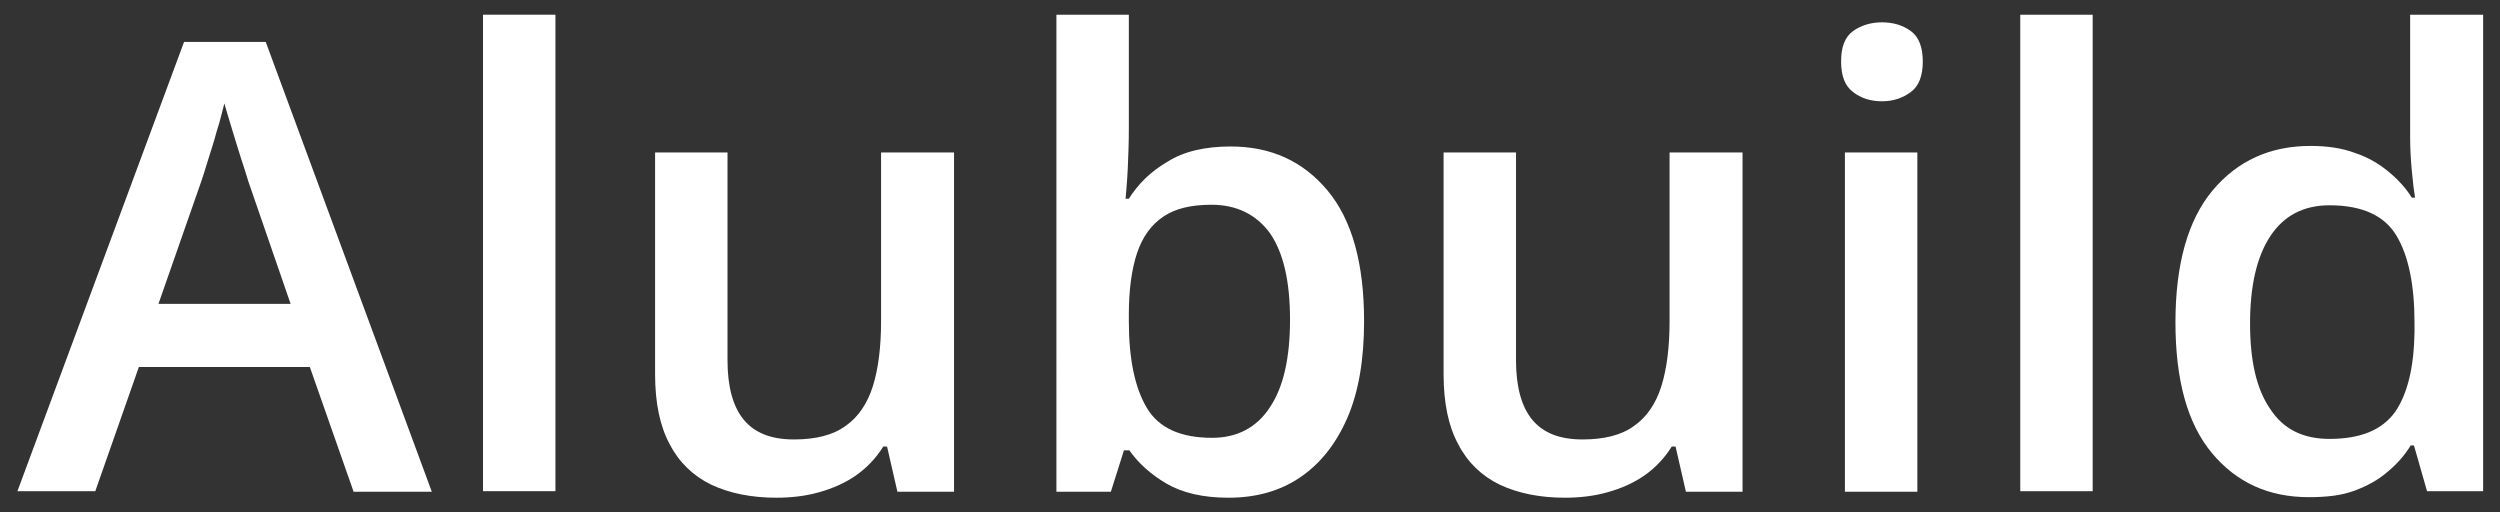
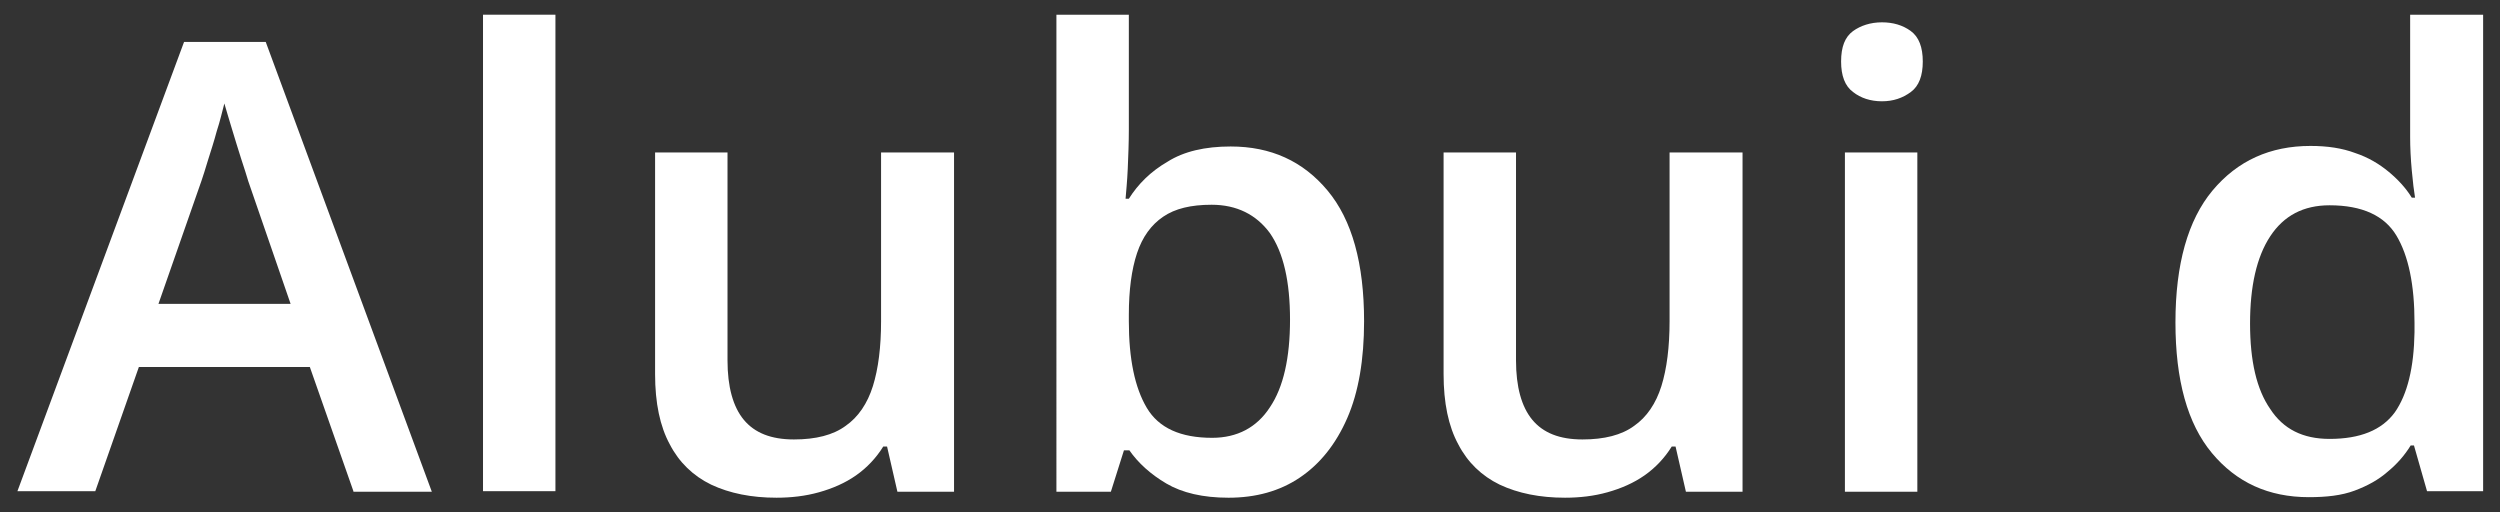
<svg xmlns="http://www.w3.org/2000/svg" version="1.1" id="Laag_1" x="0px" y="0px" viewBox="0 0 459.1 94.1" style="enable-background:new 0 0 459.1 94.1;" xml:space="preserve">
  <rect x="0" y="0" width="459.1" height="94.1" fill="#333333" stroke="none" />
  <style type="text/css">
	.st0{fill:#FFFFFF;}
</style>
  <g>
    <path class="st0" d="M64.9,90.2l-8-22.8H25.5l-8,22.8H3.2L33.8,7.7h15l30.5,82.6H64.9z M53.4,55.9l-7.8-22.6   c-0.3-1-0.7-2.3-1.3-4.1c-0.6-1.8-1.1-3.6-1.7-5.5c-0.6-1.9-1-3.4-1.4-4.7c-0.4,1.5-0.8,3.3-1.4,5.1c-0.5,1.9-1.1,3.7-1.6,5.3   c-0.5,1.7-0.9,2.9-1.2,3.8l-7.9,22.6H53.4z" />
    <path class="st0" d="M102,90.2H88.7V2.7H102V90.2z" />
-     <path class="st0" d="M175.2,28v62.3h-10.4l-1.9-8.3h-0.7c-1.3,2.1-3,3.9-5,5.3c-2,1.4-4.3,2.4-6.8,3.1s-5.1,1-7.8,1   c-4.6,0-8.6-0.8-12-2.4c-3.3-1.6-5.9-4.1-7.6-7.4c-1.8-3.3-2.7-7.6-2.7-12.9V28h13.3v38.2c0,4.8,1,8.5,3,10.9c2,2.4,5,3.6,9.2,3.6   c4,0,7.2-0.8,9.5-2.5c2.3-1.6,4-4.1,5-7.3c1-3.2,1.5-7.2,1.5-11.9V28H175.2z" />
+     <path class="st0" d="M175.2,28v62.3h-10.4l-1.9-8.3h-0.7c-1.3,2.1-3,3.9-5,5.3c-2,1.4-4.3,2.4-6.8,3.1s-5.1,1-7.8,1   c-4.6,0-8.6-0.8-12-2.4c-3.3-1.6-5.9-4.1-7.6-7.4c-1.8-3.3-2.7-7.6-2.7-12.9V28h13.3v38.2c0,4.8,1,8.5,3,10.9c2,2.4,5,3.6,9.2,3.6   c4,0,7.2-0.8,9.5-2.5c2.3-1.6,4-4.1,5-7.3c1-3.2,1.5-7.2,1.5-11.9V28H175.2" />
    <path class="st0" d="M207.3,2.7v21.1c0,2.4-0.1,4.8-0.2,7.2c-0.1,2.3-0.3,4.2-0.4,5.5h0.6c1.7-2.7,4-5,7.1-6.8   c3-1.9,6.9-2.8,11.6-2.8c7.4,0,13.3,2.7,17.8,8.1c4.5,5.4,6.7,13.4,6.7,24c0,7-1,13-3.1,17.8c-2.1,4.8-5,8.4-8.7,10.9   c-3.7,2.5-8.1,3.7-13.1,3.7c-4.7,0-8.5-0.9-11.4-2.6c-2.9-1.7-5.2-3.8-6.8-6.1h-1l-2.4,7.6h-10V2.7H207.3z M222.5,37.6   c-3.8,0-6.7,0.7-8.9,2.2c-2.2,1.5-3.8,3.7-4.8,6.7c-1,3-1.5,6.8-1.5,11.3v1.2c0,6.9,1.1,12.2,3.3,15.9c2.2,3.7,6.2,5.5,12,5.5   c4.6,0,8.2-1.9,10.6-5.6c2.5-3.7,3.7-9.1,3.7-16.1c0-7-1.2-12.3-3.7-15.9C230.7,39.4,227.1,37.6,222.5,37.6z" />
    <path class="st0" d="M320,28v62.3h-10.4l-1.9-8.3h-0.7c-1.3,2.1-3,3.9-5,5.3c-2,1.4-4.3,2.4-6.8,3.1s-5.1,1-7.8,1   c-4.6,0-8.6-0.8-12-2.4c-3.3-1.6-5.9-4.1-7.6-7.4c-1.8-3.3-2.7-7.6-2.7-12.9V28h13.3v38.2c0,4.8,1,8.5,3,10.9c2,2.4,5,3.6,9.2,3.6   c4,0,7.2-0.8,9.5-2.5c2.3-1.6,4-4.1,5-7.3c1-3.2,1.5-7.2,1.5-11.9V28H320z" />
    <path class="st0" d="M345.6,4.1c2,0,3.8,0.5,5.3,1.6c1.5,1.1,2.2,3,2.2,5.6c0,2.6-0.7,4.5-2.2,5.6c-1.5,1.1-3.2,1.7-5.3,1.7   c-2.1,0-3.9-0.6-5.3-1.7c-1.5-1.1-2.2-3-2.2-5.6c0-2.7,0.7-4.5,2.2-5.6C341.7,4.7,343.5,4.1,345.6,4.1z M352.1,28v62.3h-13.3V28   H352.1z" />
-     <path class="st0" d="M384.3,90.2H371V2.7h13.3V90.2z" />
    <path class="st0" d="M424,91.3c-7.4,0-13.3-2.7-17.8-8.1c-4.5-5.4-6.7-13.4-6.7-24c0-10.7,2.3-18.8,6.8-24.2   c4.6-5.5,10.6-8.2,18-8.2c3.1,0,5.8,0.4,8.2,1.3c2.4,0.8,4.4,2,6.1,3.4c1.7,1.4,3.2,3,4.3,4.8h0.6c-0.2-1.2-0.4-2.8-0.6-5   c-0.2-2.2-0.3-4.2-0.3-6.1V2.7H456v87.5h-10.3l-2.4-8.4h-0.6c-1.1,1.8-2.5,3.4-4.2,4.8c-1.7,1.5-3.7,2.6-6.1,3.5   S427.2,91.3,424,91.3z M427.8,80.6c5.6,0,9.6-1.6,12-4.9c2.3-3.3,3.5-8.2,3.6-14.7v-1.7c0-7-1.1-12.3-3.3-16s-6.3-5.6-12.3-5.6   c-4.8,0-8.4,1.9-10.9,5.7c-2.5,3.8-3.7,9.2-3.7,16c0,6.9,1.2,12.1,3.7,15.7C419.3,78.8,422.9,80.6,427.8,80.6z" />
  </g>
</svg>